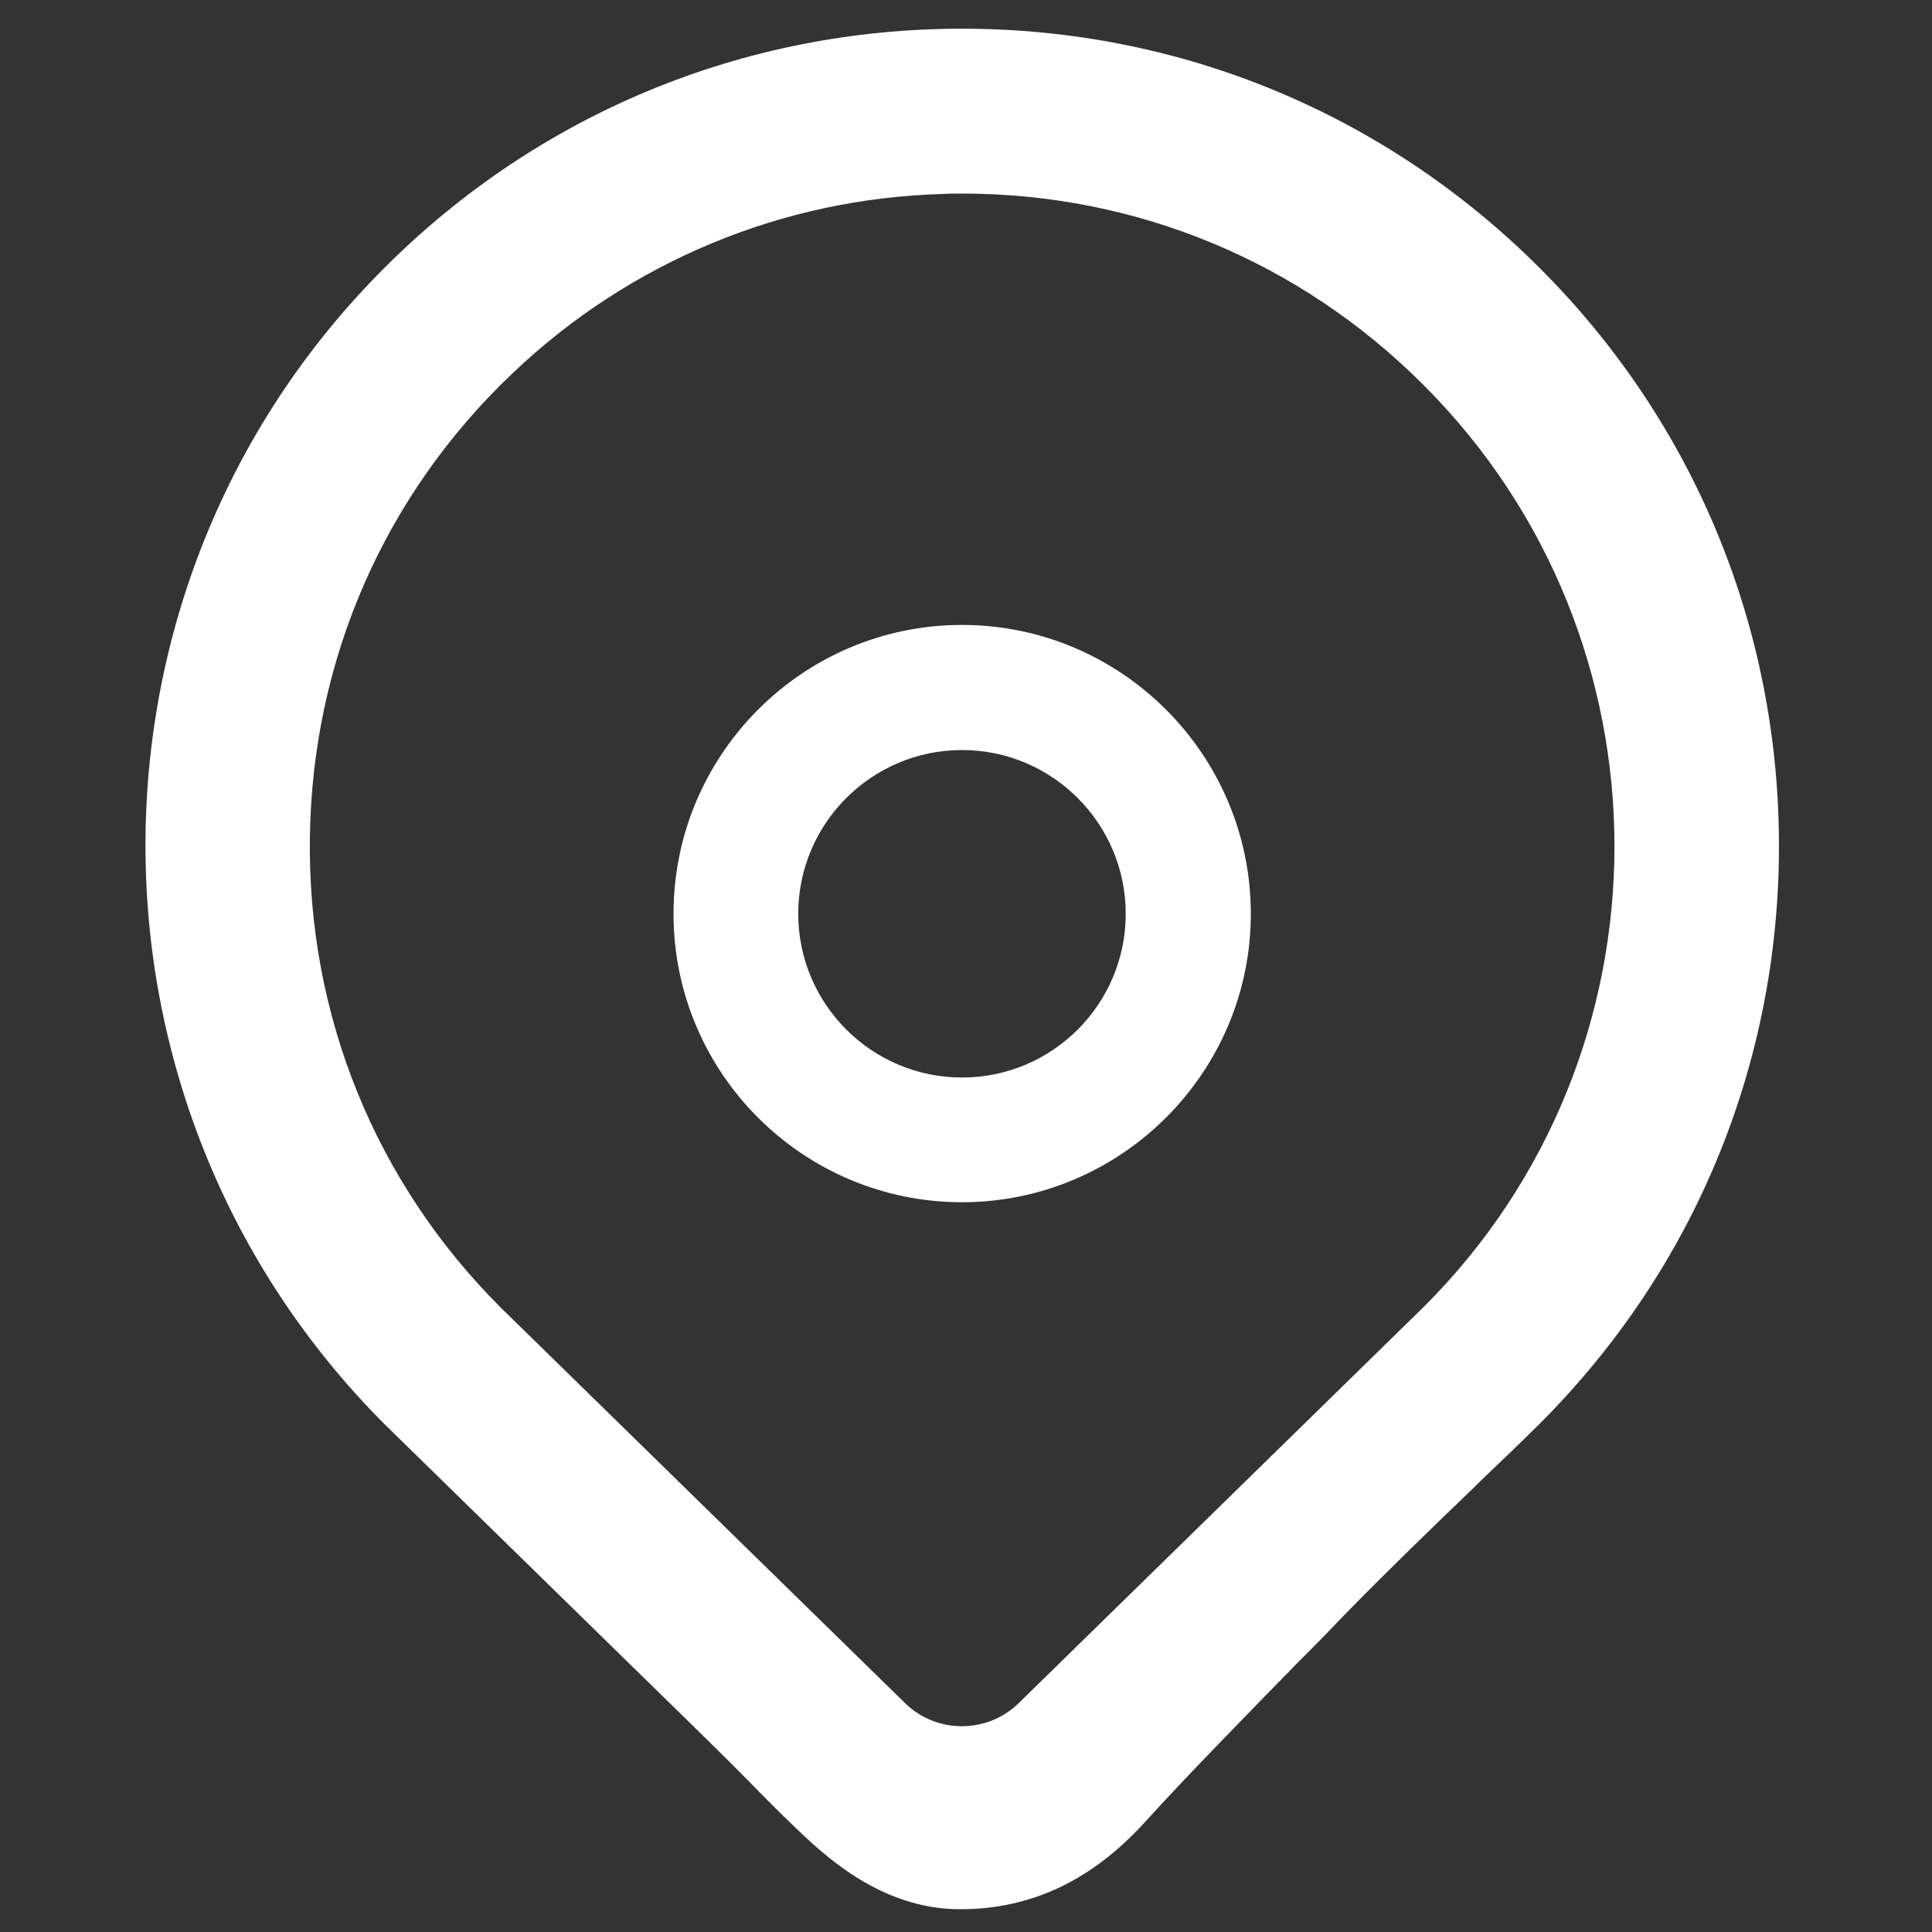
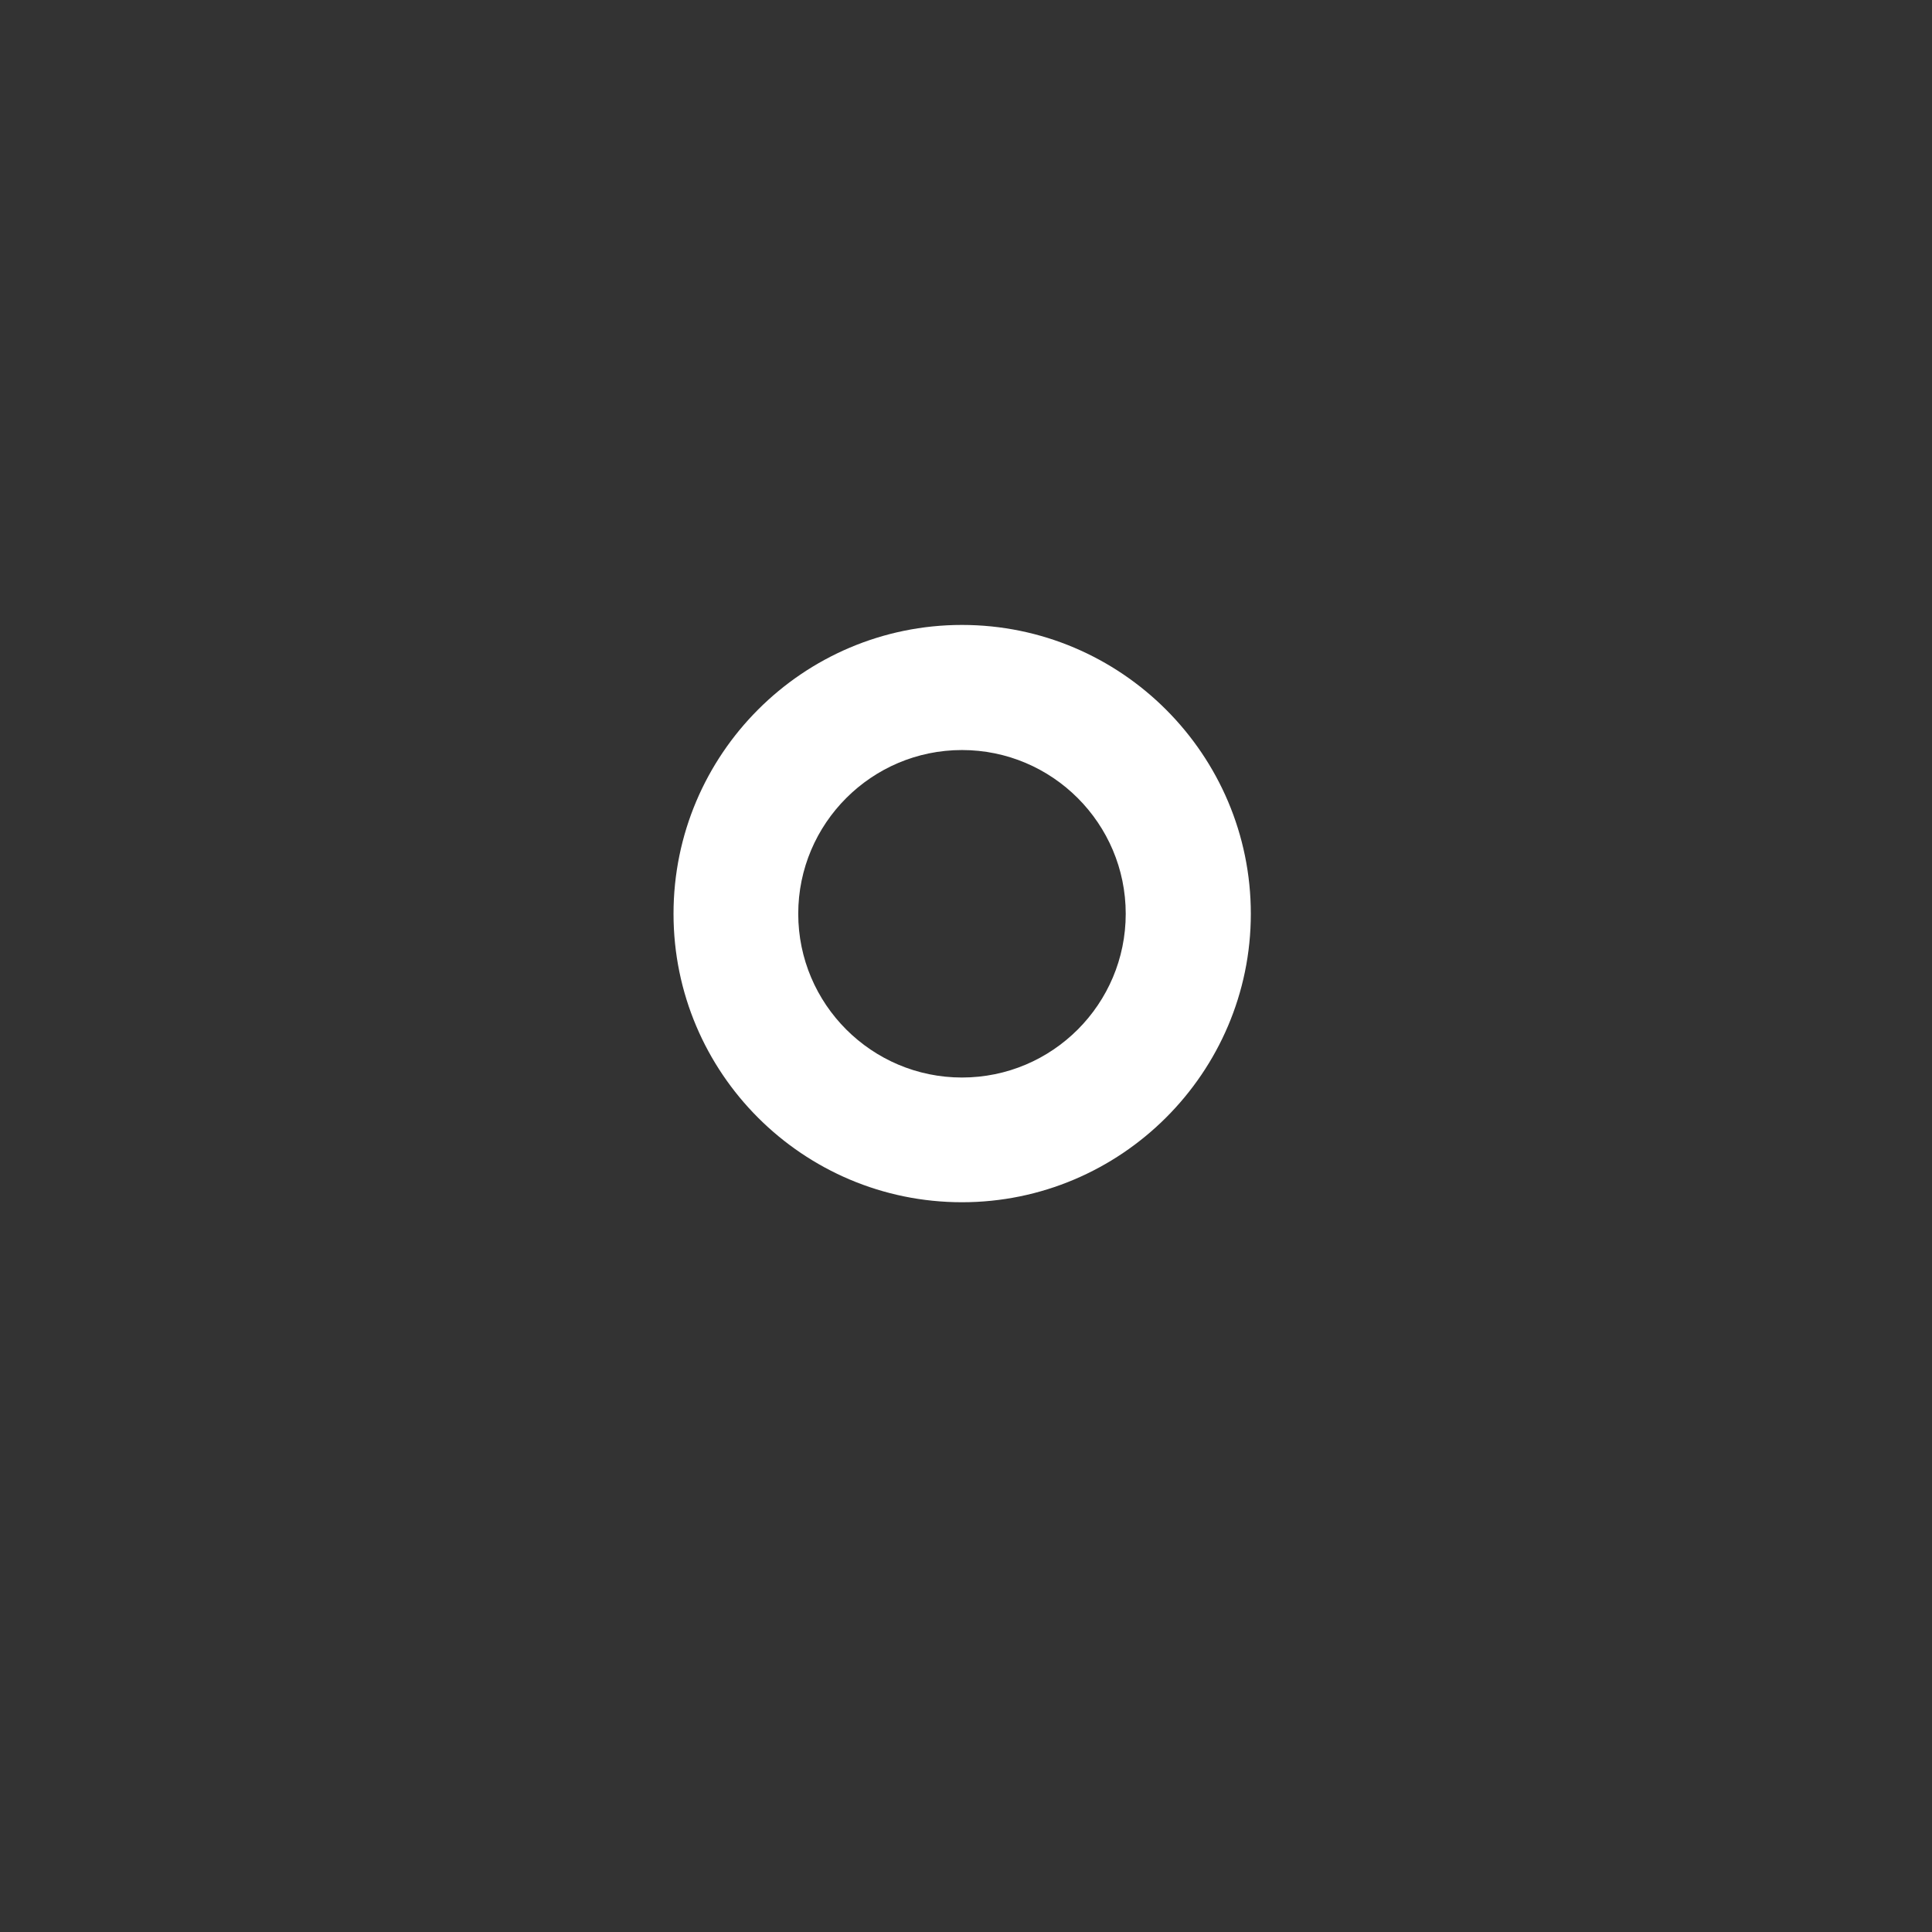
<svg xmlns="http://www.w3.org/2000/svg" id="Capa_1" data-name="Capa 1" viewBox="0 0 101 101">
  <rect x="0" y="0" width="101" height="101" fill="#333333" stroke="none" />
  <defs>
    <style>
      .cls-1 {
        fill: #fff;
      }
    </style>
  </defs>
-   <path class="cls-1" d="M80.5,14.02C72.42,5.94,61.7,1.5,50.29,1.5s-22.14,4.44-30.21,12.52c-16.65,16.65-16.63,43.77.04,60.45l16.82,16.45c.72.71,1.31,1.3,1.89,1.88l.17.17c.75.77,1.48,1.51,2.41,2.41,1.6,1.54,4.58,4.43,8.78,4.43,3.71,0,6.88-1.5,9.65-4.54,2.24-2.47,5.22-5.5,7.9-8.25.99-.98,1.92-1.94,2.77-2.83,2.14-2.18,4.38-4.35,6.59-6.47l.34-.34c1-.95,1.99-1.9,3.06-2.96,8.06-8.06,12.5-18.77,12.5-30.19s-4.44-22.16-12.5-30.21ZM47.33,89.05l-21.17-20.71c-6.54-6.54-10.09-15.27-9.96-24.55.12-9.29,3.89-17.92,10.61-24.29,6.1-5.81,14.1-9.14,22.51-9.36.32-.02.66-.02.99-.02,9.1,0,17.66,3.55,24.1,10,13.31,13.29,13.32,34.93.03,48.19l-21.2,20.74c-1.64,1.59-4.27,1.59-5.91,0Z" />
  <path class="cls-1" d="M50.29,32.67c-8.32,0-15.08,6.77-15.08,15.1s6.77,15.08,15.08,15.08,15.1-6.77,15.1-15.08-6.77-15.1-15.1-15.1ZM50.29,56.33c-4.72,0-8.56-3.84-8.56-8.56s3.84-8.56,8.56-8.56,8.56,3.84,8.56,8.56-3.83,8.56-8.56,8.56Z" />
</svg>